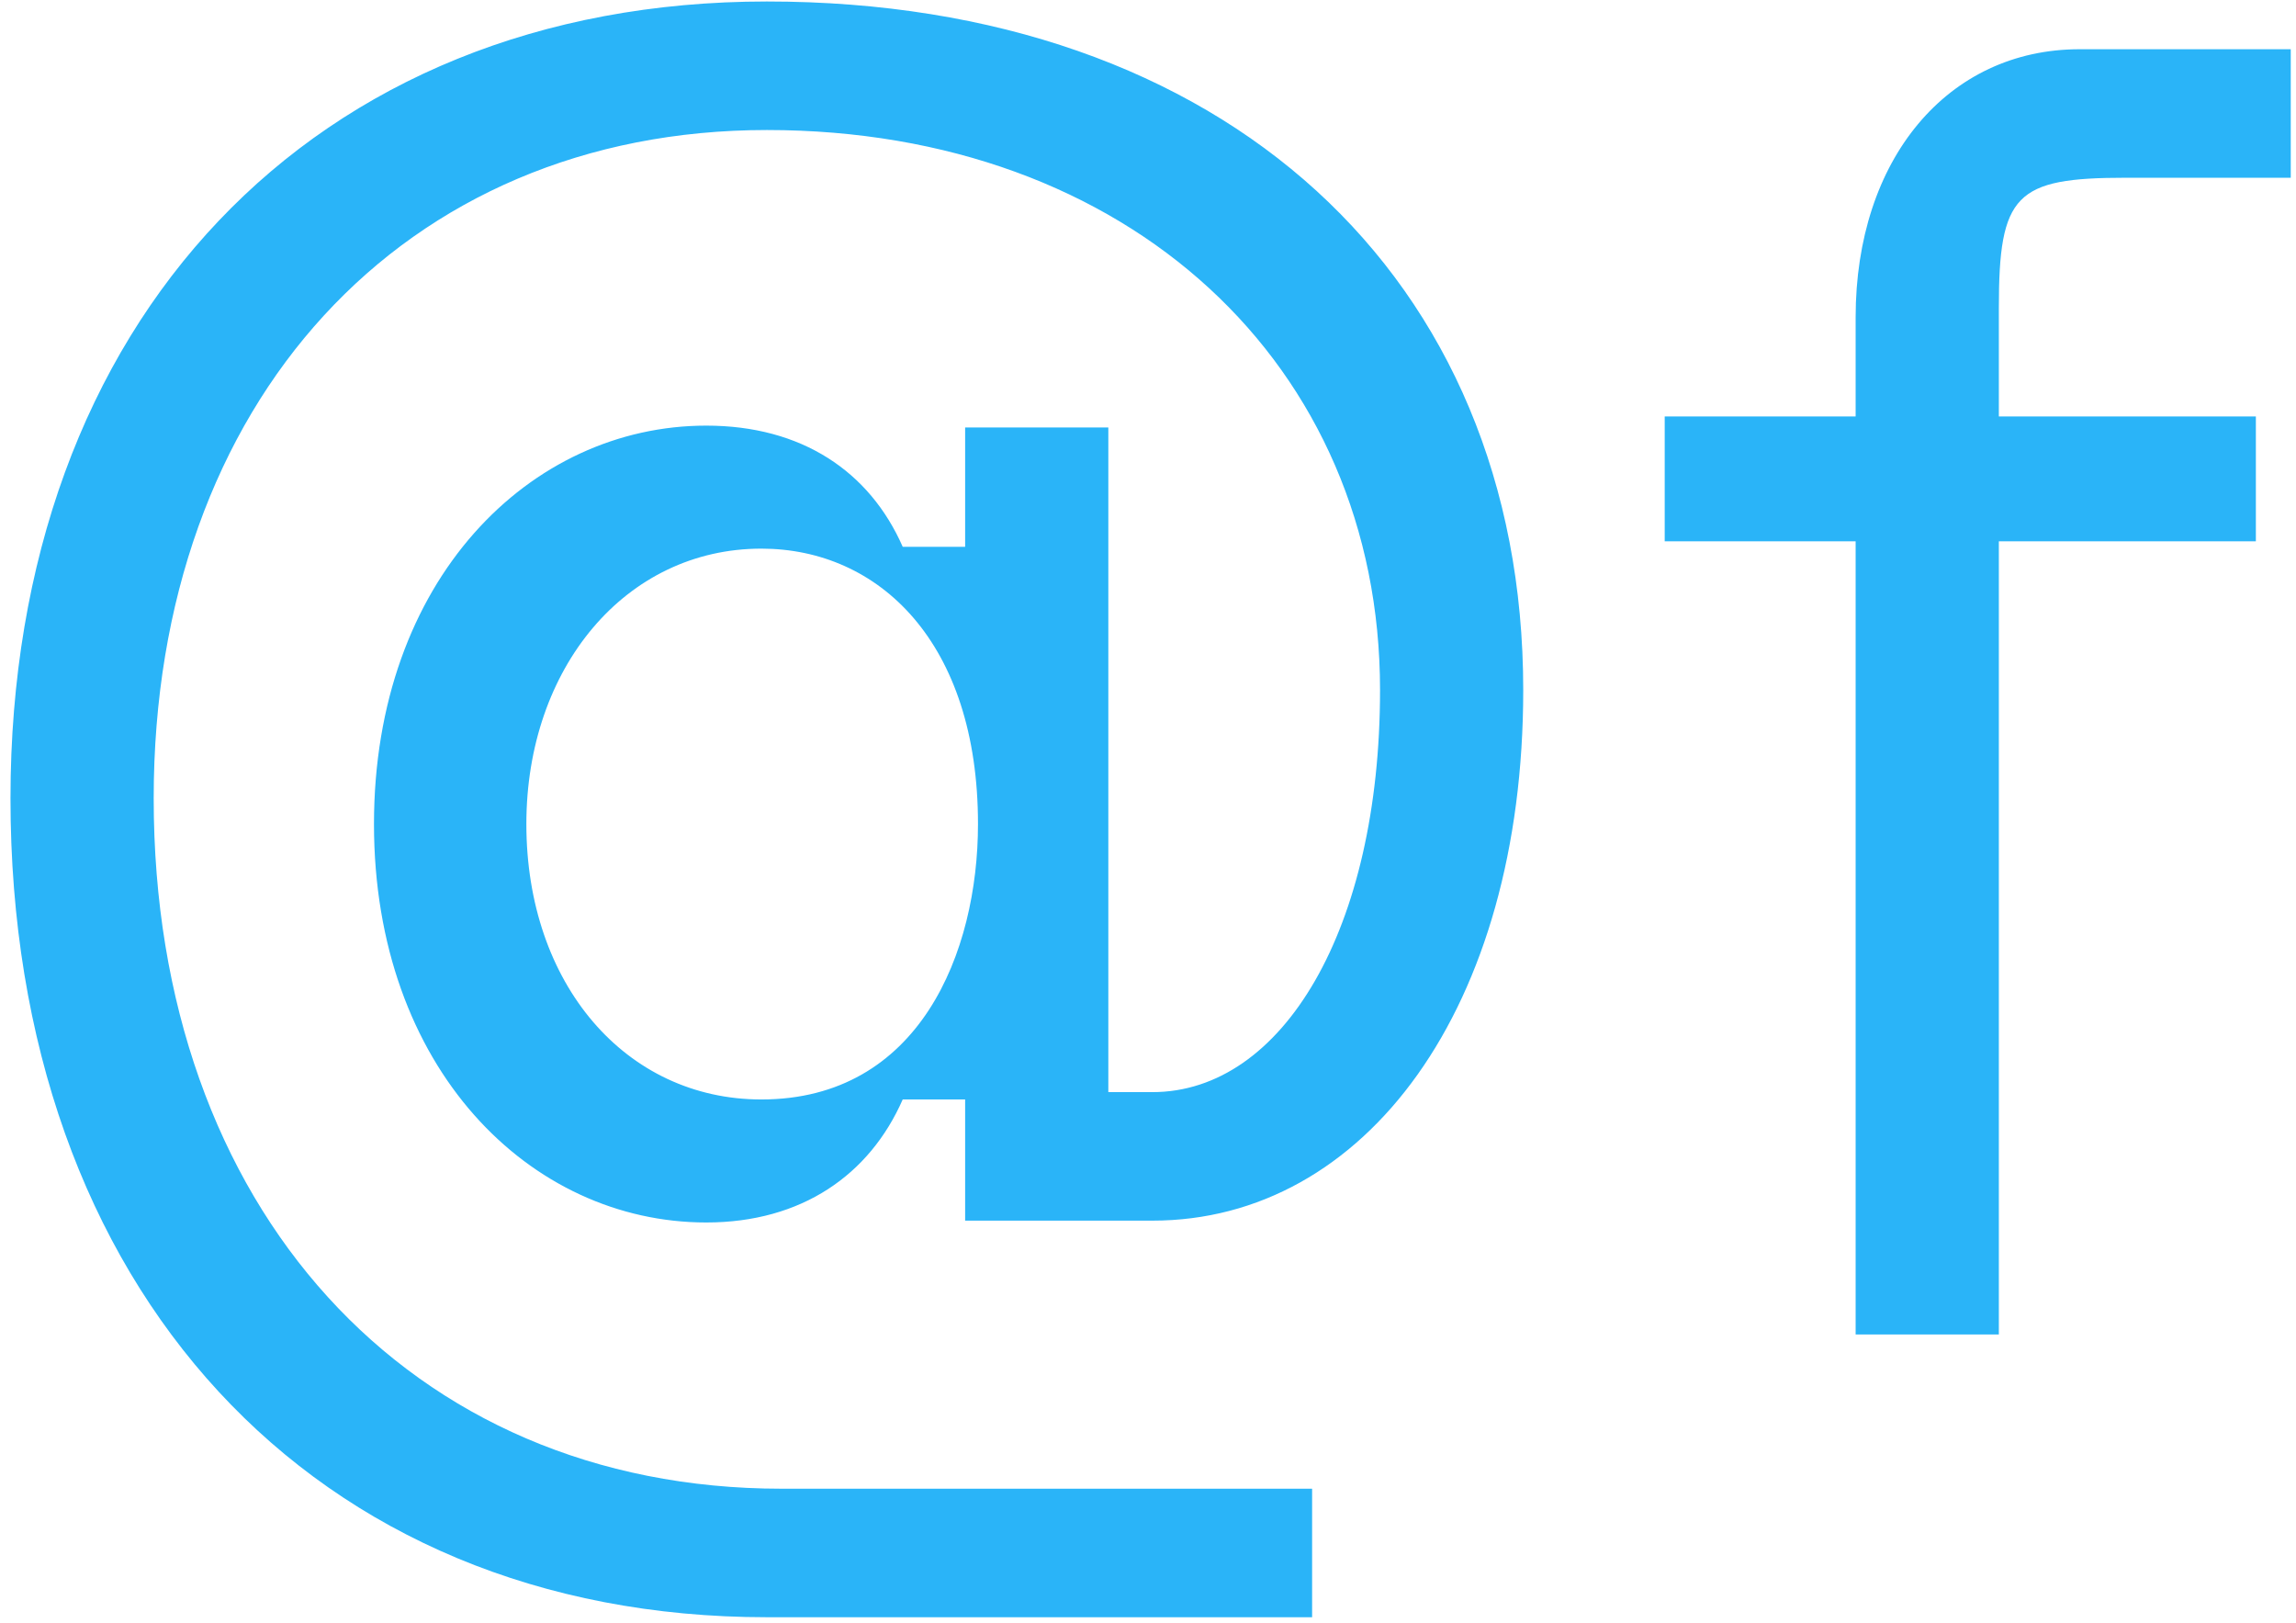
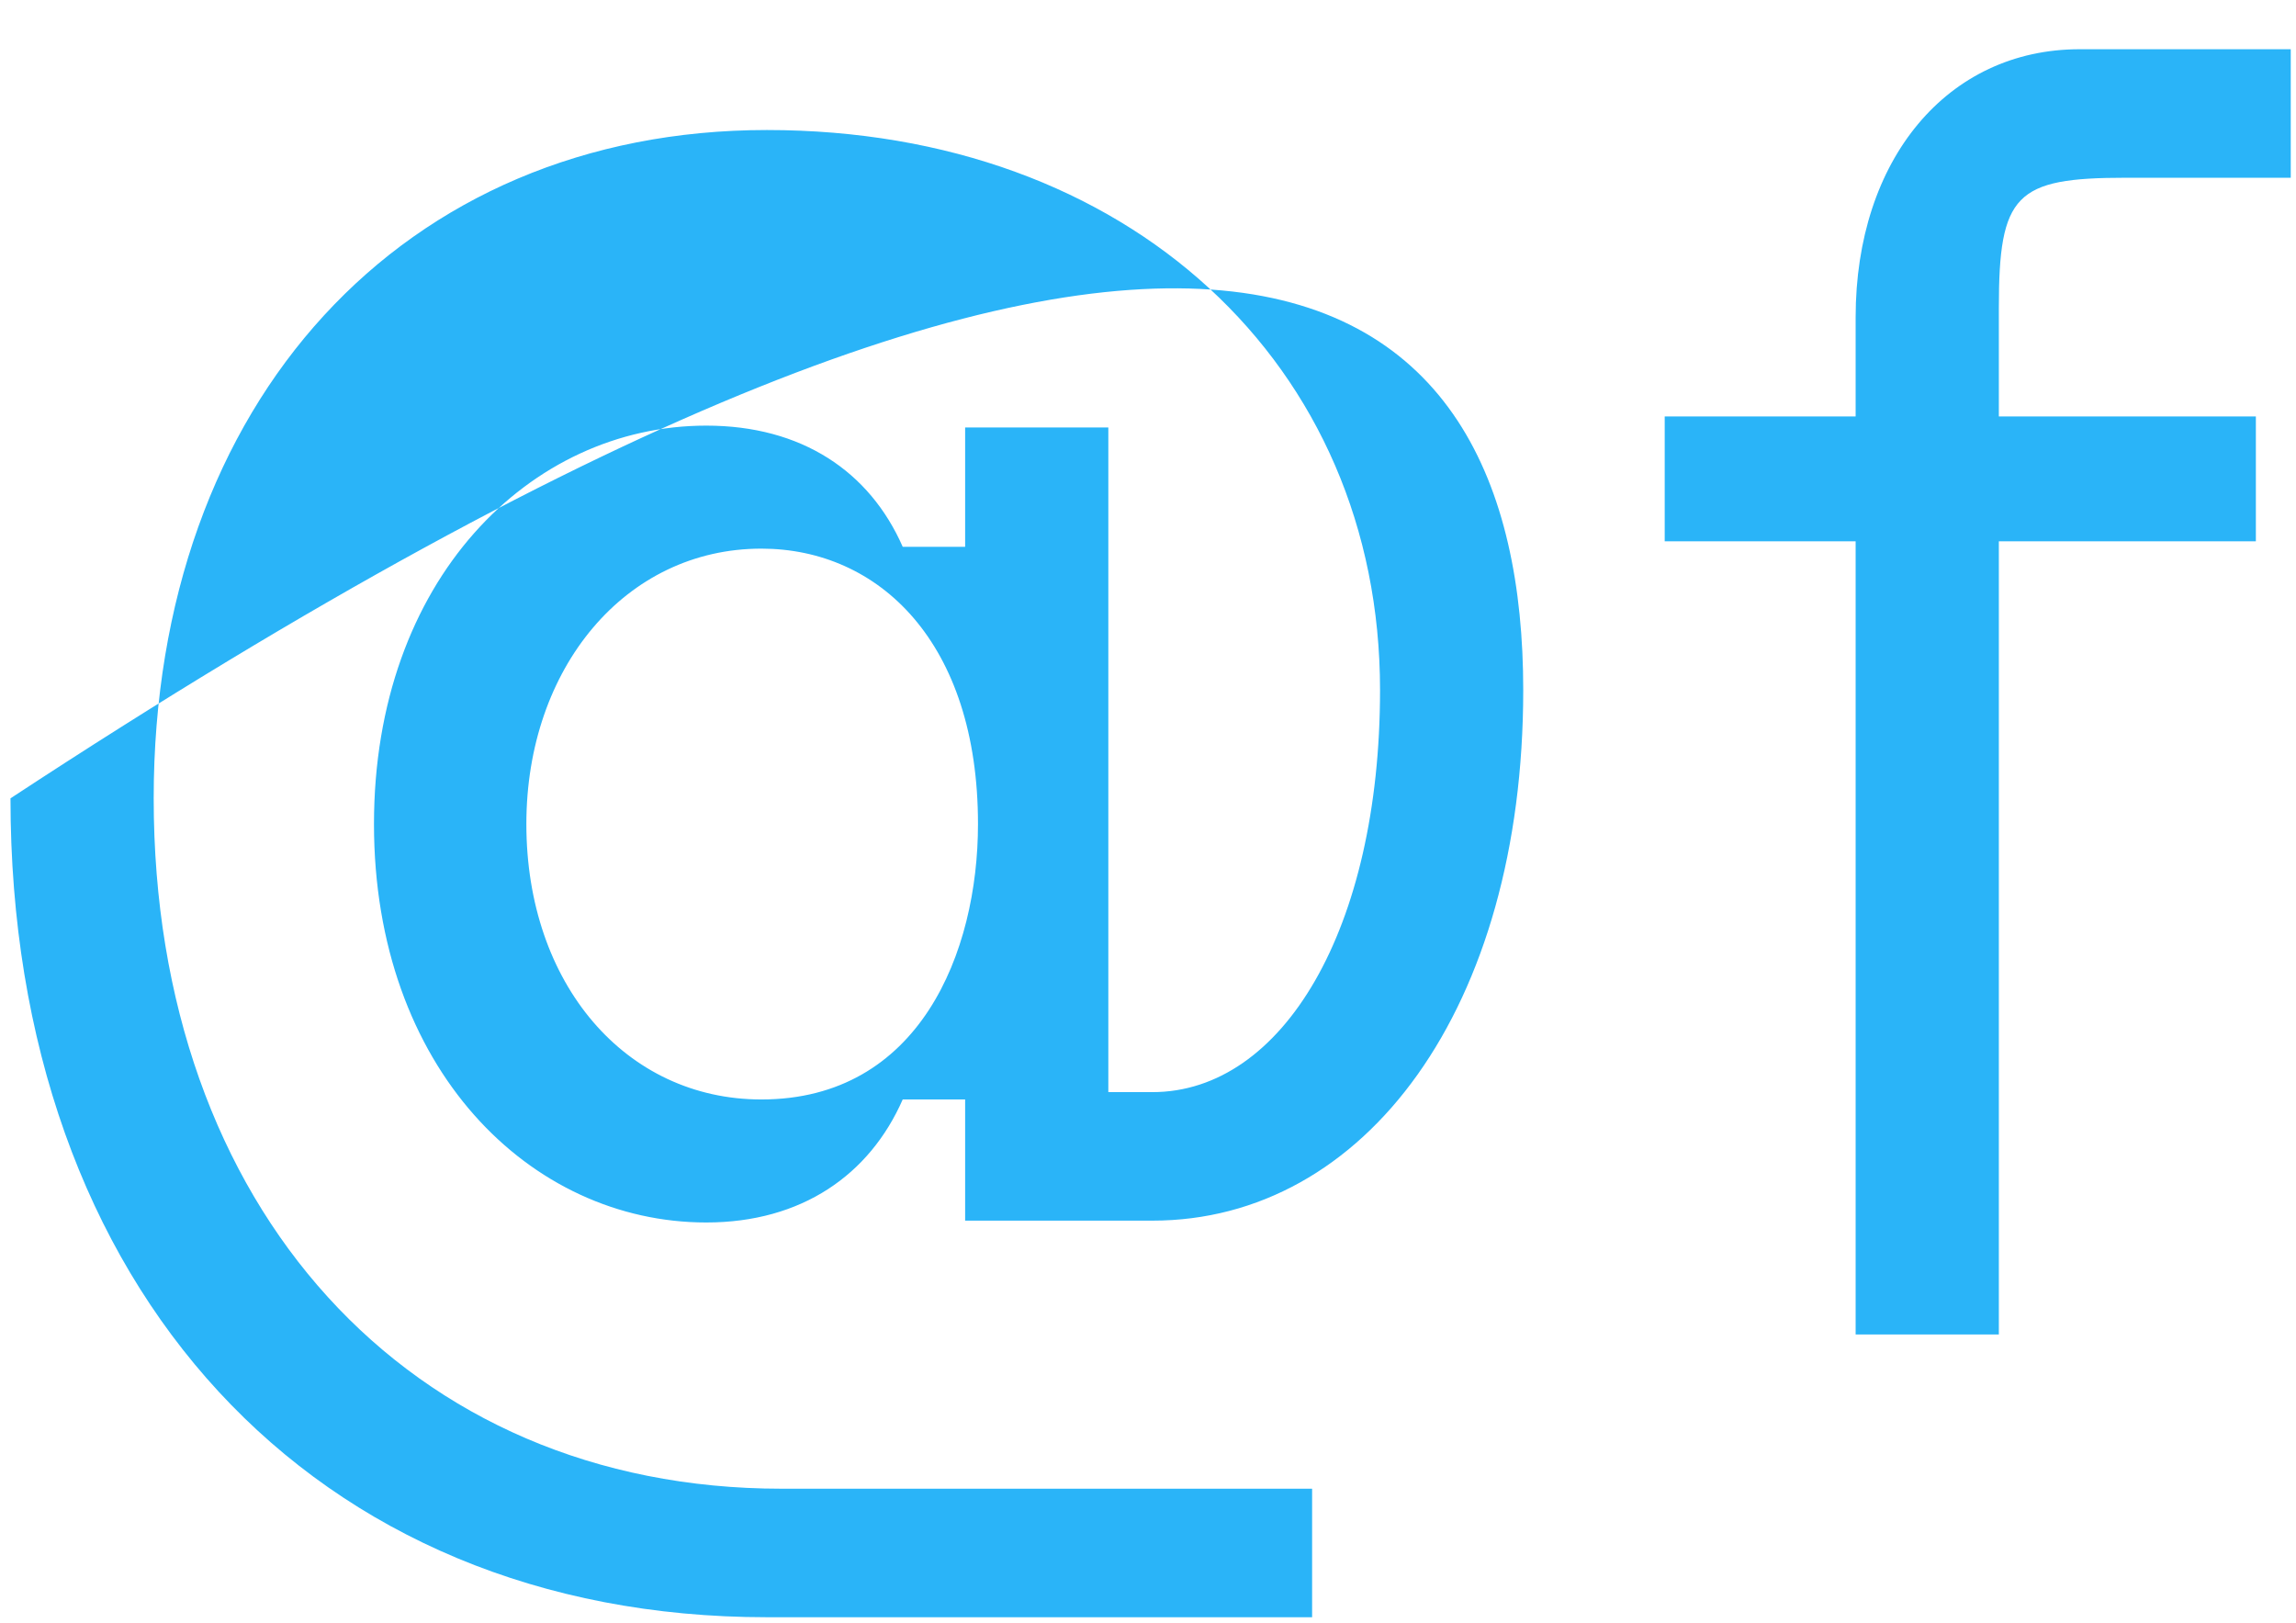
<svg xmlns="http://www.w3.org/2000/svg" width="191" height="135" viewBox="0 0 191 135" fill="none">
-   <path d="M63.794 134.519C26.072 134.519 0.872 107.182 0.872 66.405C0.872 26.698 26.072 0.124 63.794 0.124C101.822 0.124 126.715 23.032 126.715 57.395C126.715 83.816 113.581 101.531 95.865 101.531H80.288V91.452H75.095C72.346 97.713 66.696 101.684 58.754 101.684C44.093 101.684 31.111 88.855 31.111 68.543C31.111 48.231 44.093 35.403 58.754 35.403C66.696 35.403 72.346 39.221 75.095 45.482H80.288V35.555H92.2V90.841H95.865C106.709 90.841 114.803 77.249 114.803 57.395C114.803 30.363 93.88 10.815 63.794 10.815C33.555 10.815 12.785 33.417 12.785 66.405C12.785 100.462 34.013 123.829 65.016 123.829H109.152V134.519H63.794ZM43.787 68.543C43.787 81.83 52.034 91.452 63.336 91.452C76.47 91.452 81.357 79.234 81.357 68.543C81.357 53.424 73.11 45.635 63.336 45.635C52.034 45.635 43.787 55.562 43.787 68.543ZM154.367 111V45.024H138.484V34.639H154.367V26.392C154.367 13.258 162.004 4.095 173 4.095H190.563V14.785H176.818C167.654 14.785 166.28 16.16 166.28 25.628V34.639H187.661V45.024H166.28V111H154.367Z" fill="#2AB4F8" />
+   <path d="M63.794 134.519C26.072 134.519 0.872 107.182 0.872 66.405C101.822 0.124 126.715 23.032 126.715 57.395C126.715 83.816 113.581 101.531 95.865 101.531H80.288V91.452H75.095C72.346 97.713 66.696 101.684 58.754 101.684C44.093 101.684 31.111 88.855 31.111 68.543C31.111 48.231 44.093 35.403 58.754 35.403C66.696 35.403 72.346 39.221 75.095 45.482H80.288V35.555H92.2V90.841H95.865C106.709 90.841 114.803 77.249 114.803 57.395C114.803 30.363 93.88 10.815 63.794 10.815C33.555 10.815 12.785 33.417 12.785 66.405C12.785 100.462 34.013 123.829 65.016 123.829H109.152V134.519H63.794ZM43.787 68.543C43.787 81.83 52.034 91.452 63.336 91.452C76.47 91.452 81.357 79.234 81.357 68.543C81.357 53.424 73.11 45.635 63.336 45.635C52.034 45.635 43.787 55.562 43.787 68.543ZM154.367 111V45.024H138.484V34.639H154.367V26.392C154.367 13.258 162.004 4.095 173 4.095H190.563V14.785H176.818C167.654 14.785 166.28 16.16 166.28 25.628V34.639H187.661V45.024H166.28V111H154.367Z" fill="#2AB4F8" />
</svg>